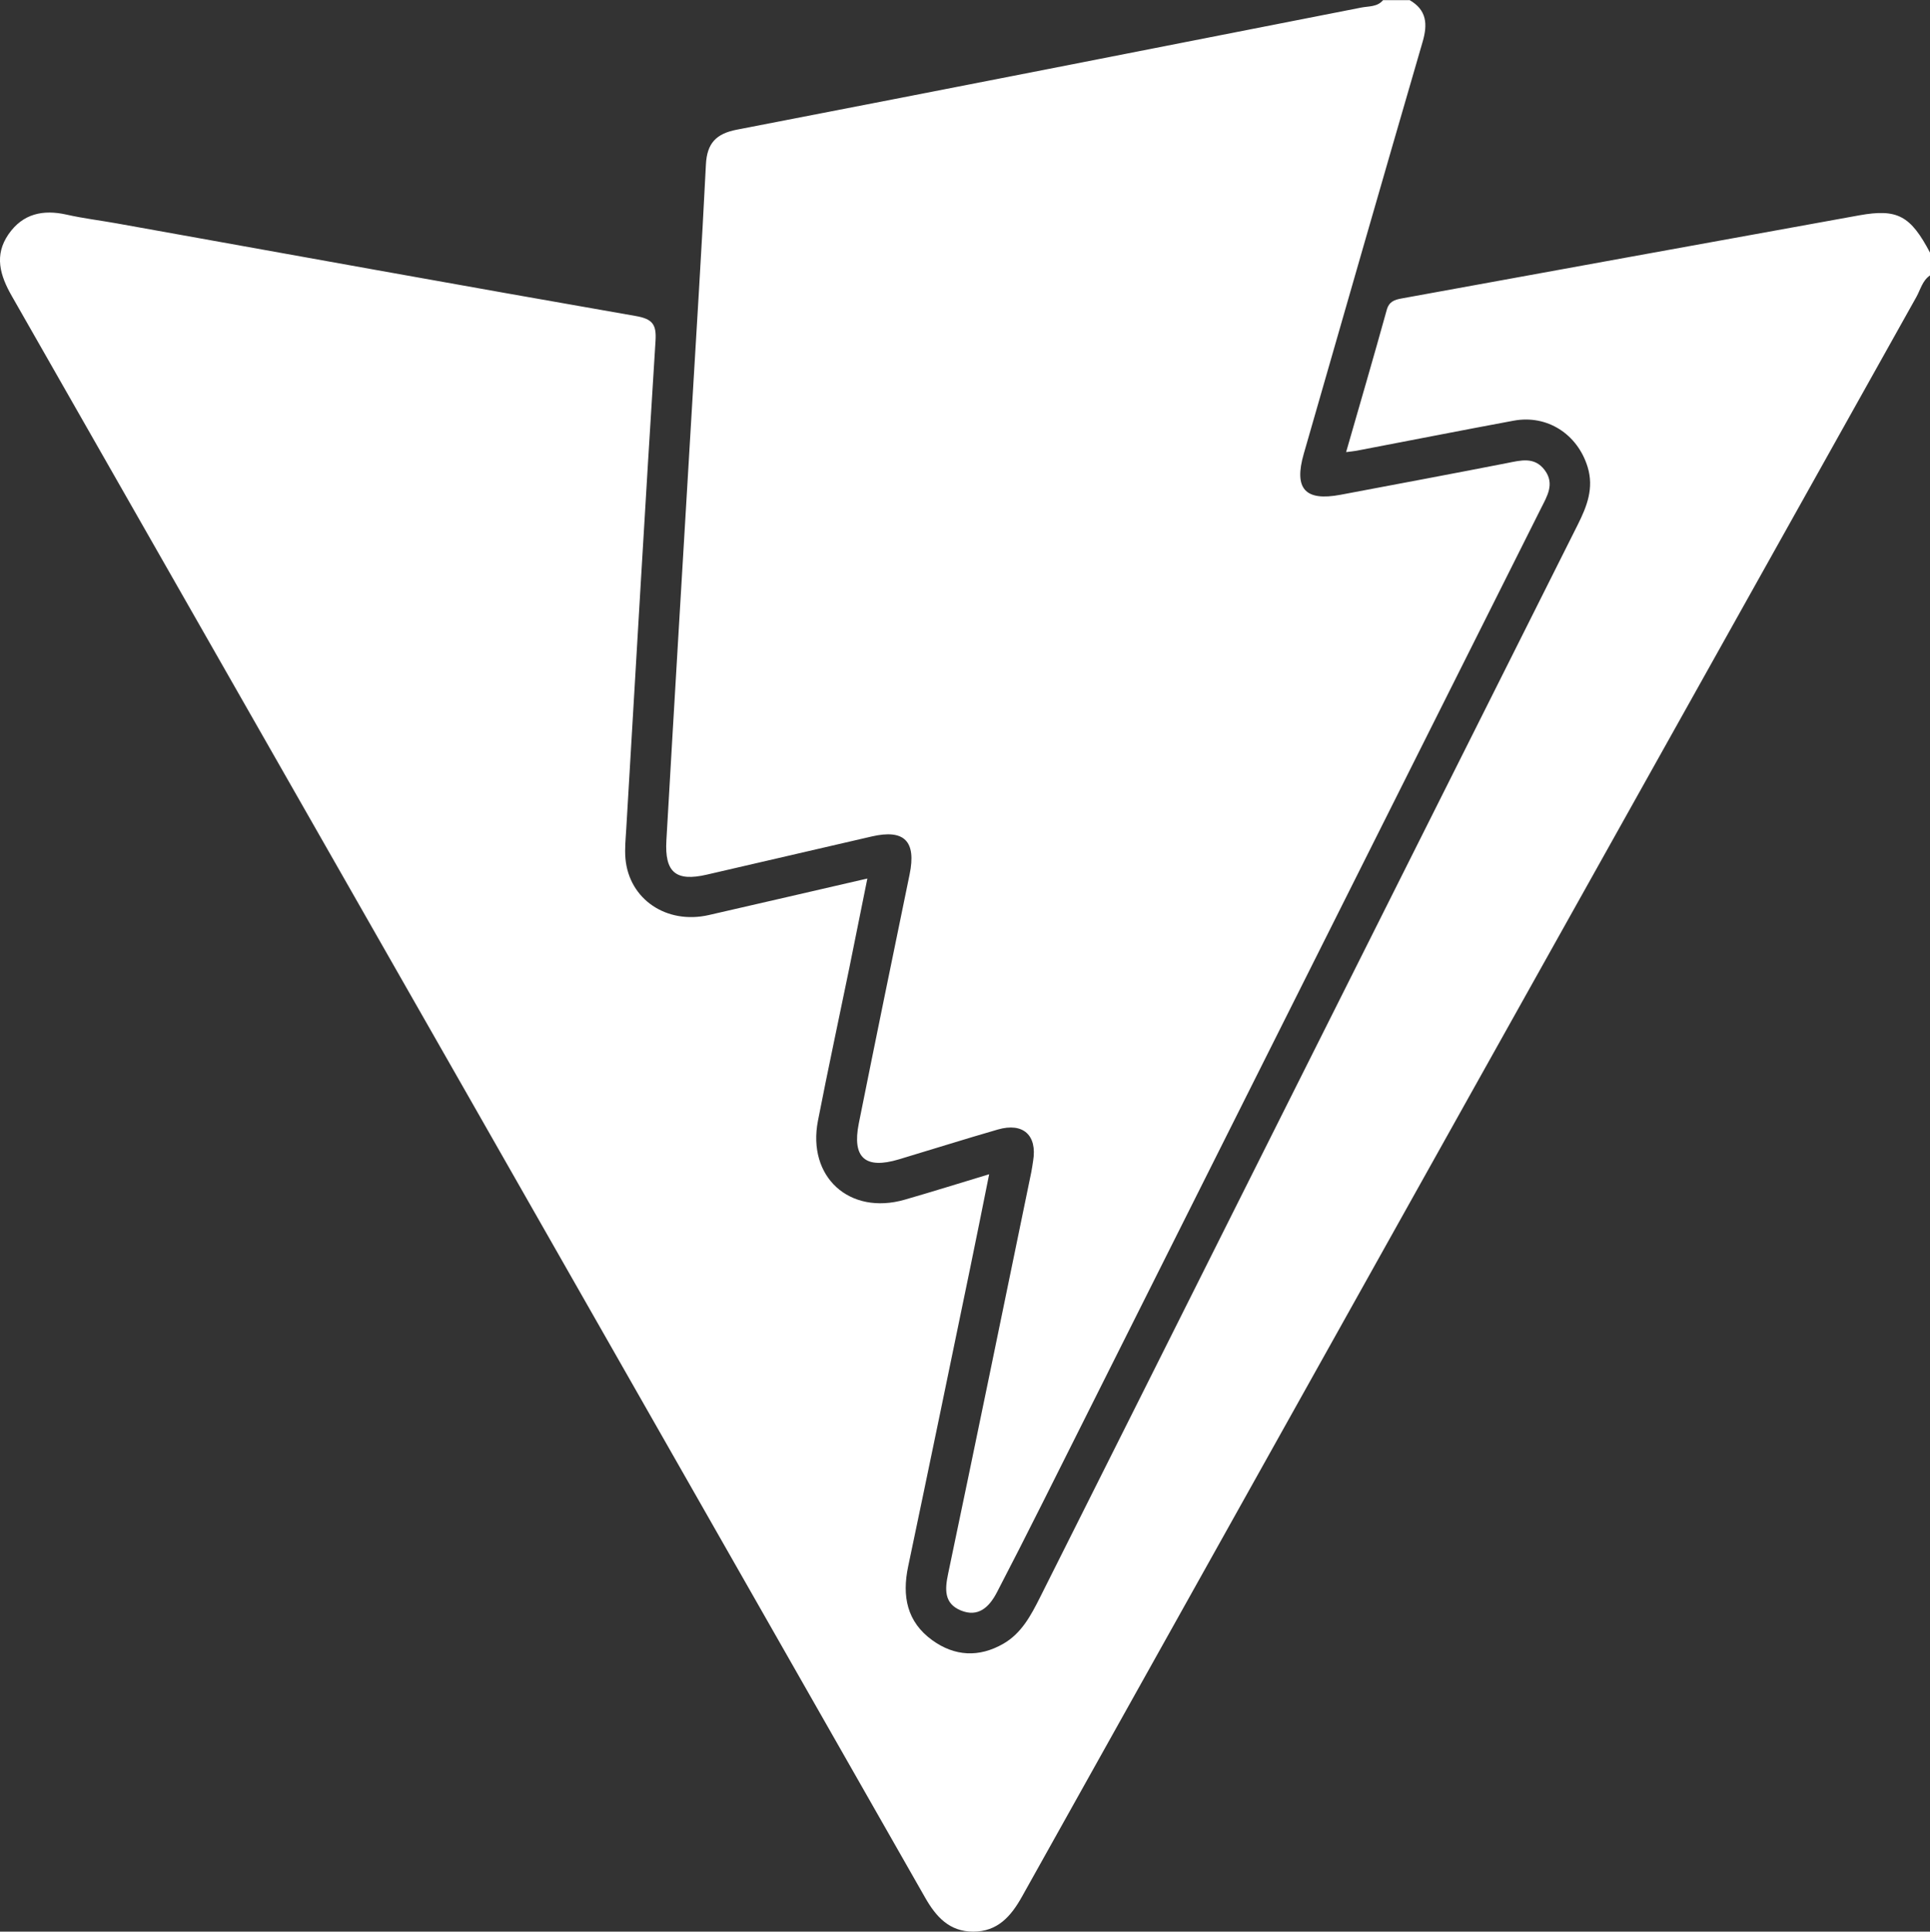
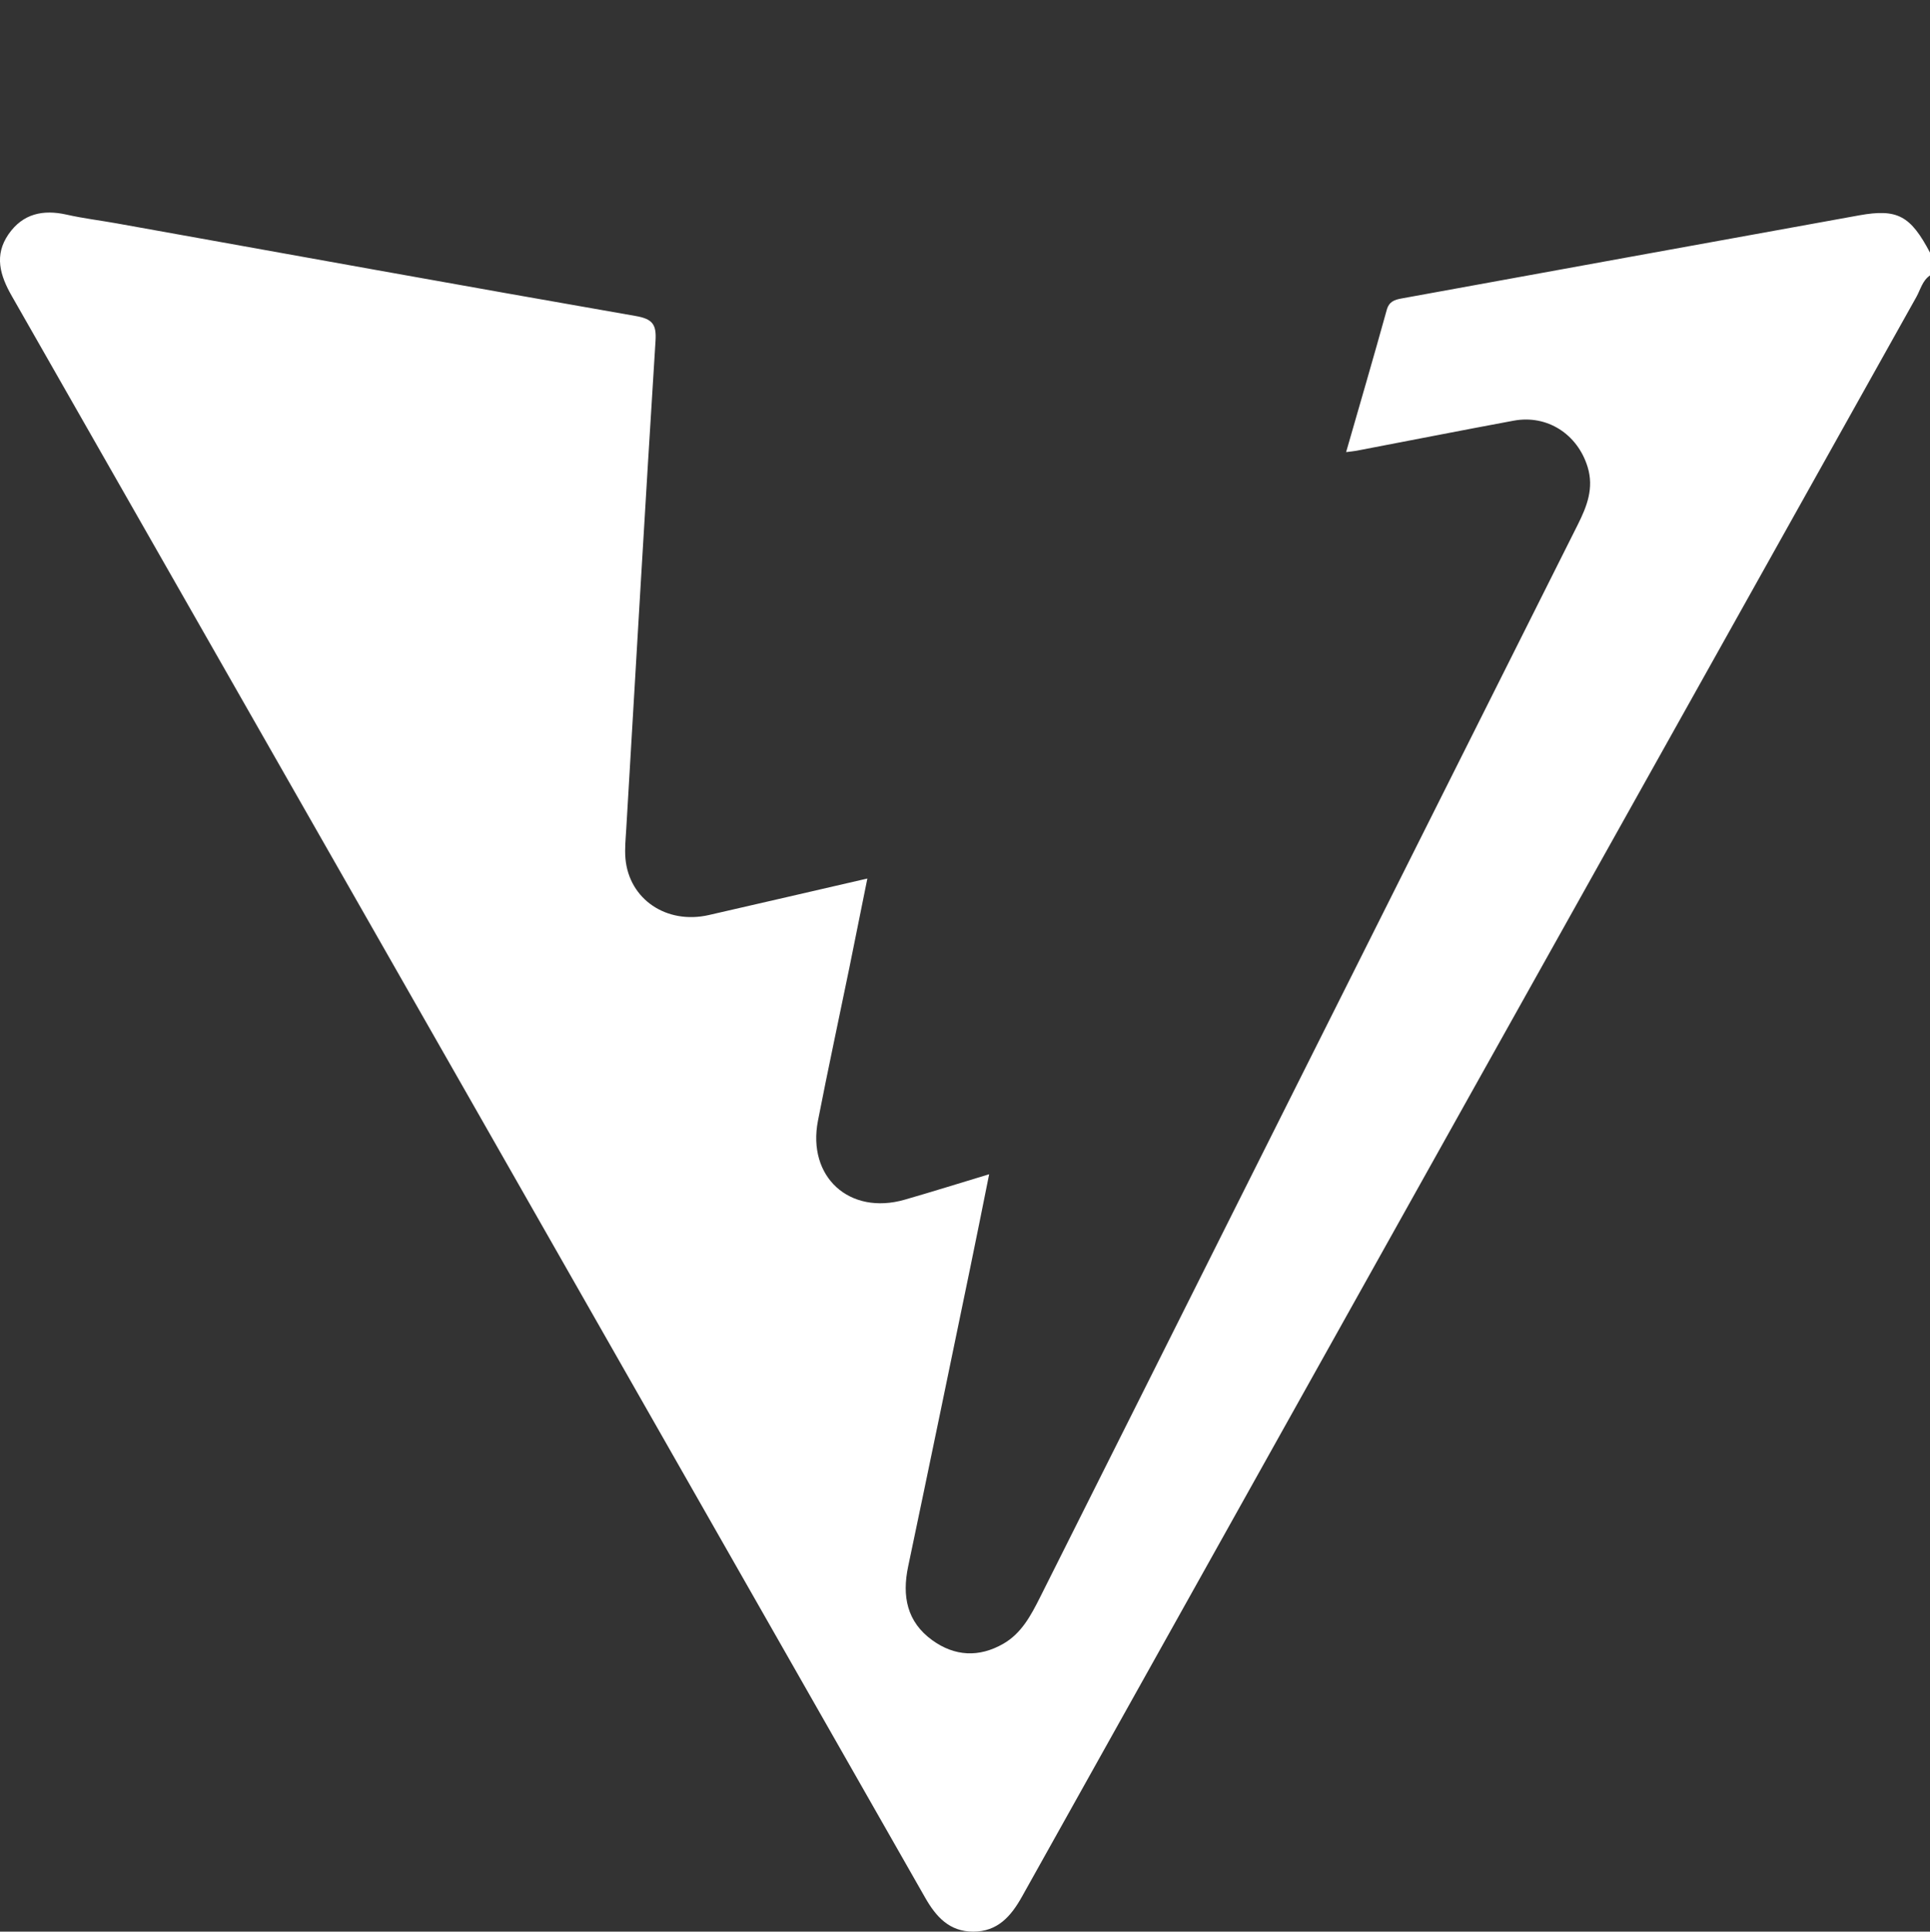
<svg xmlns="http://www.w3.org/2000/svg" id="a" width="424.38" height="424.64" viewBox="0 0 424.38 424.64">
  <rect x="0" y="0" width="424.38" height="424.64" fill="#333333" stroke="none" />
  <g id="b">
    <path d="M424.38,60.55c-1.68,1.14-2.09,3.12-3,4.74-65.59,117.18-131.14,234.39-196.64,351.62-2.45,4.39-5.4,7.74-10.77,7.73-5.18-.01-8.11-3.21-10.53-7.45C136.53,299.78,69.58,182.4,2.58,65.05,0,60.53-1.32,56.12,1.87,51.5c3.14-4.54,7.59-5.49,12.81-4.31,3.63.82,7.34,1.26,11.01,1.92,38.03,6.82,76.05,13.72,114.1,20.36,3.73.65,4.58,1.88,4.35,5.48-2.25,35.72-4.32,71.46-6.43,107.19-.13,2.21-.37,4.44-.18,6.62.8,8.95,9.05,14.51,18.32,12.4,11.42-2.6,22.82-5.26,34.87-8.03-1.36,6.76-2.64,13.17-3.95,19.58-2.3,11.22-4.72,22.41-6.91,33.65-2.42,12.39,6.94,20.86,19.08,17.37,5.95-1.71,11.86-3.57,18.56-5.59-1.46,7.23-2.78,13.92-4.17,20.6-4.53,21.88-9.04,43.77-13.64,65.63-1.37,6.51-.29,12.17,5.32,16.22,4.92,3.55,10.28,3.81,15.58.78,4.03-2.3,6.12-6.28,8.11-10.24,14.23-28.32,28.41-56.67,42.61-85,25.2-50.27,50.41-100.53,75.62-150.79,2.01-4.01,3.59-8.01,2.17-12.67-2.21-7.21-8.87-11.56-16.27-10.19-11.53,2.14-23.04,4.41-34.56,6.61-.64.12-1.3.17-2.28.3,3.06-10.64,6.07-20.92,8.93-31.24.52-1.89,1.75-2.26,3.29-2.54,33.53-6.09,67.06-12.22,100.6-18.27,8.43-1.52,11.29.09,15.58,8.21v4.98Z" fill="#fff" stroke-width="0" />
-     <path d="M309.92,0c3.8,2.18,4.04,5.29,2.89,9.21-8.78,30.16-17.45,60.36-26.13,90.55-2.21,7.7.29,10.47,8.07,9.01,12.2-2.3,24.4-4.58,36.58-6.96,3.05-.6,6.07-1.48,8.33,1.54,2.26,3.02.51,5.76-.85,8.47-36.61,73.03-73.22,146.07-109.84,219.1-3.21,6.4-6.46,12.79-9.77,19.15-1.67,3.2-4.08,5.57-7.96,3.95-3.66-1.53-3.49-4.6-2.76-8.06,6.18-29.42,12.22-58.87,18.29-88.31.17-.81.26-1.64.4-2.45.93-5.64-2.2-8.5-7.77-6.89-7.28,2.1-14.51,4.39-21.76,6.56-7.39,2.22-10.31-.36-8.8-7.91,3.66-18.25,7.41-36.49,11.17-54.73,1.51-7.31-1.16-10.01-8.35-8.34-12.09,2.81-24.17,5.61-36.26,8.39-6.76,1.56-9.28-.47-8.87-7.54,1.78-31.04,3.66-62.07,5.5-93.1,1.09-18.48,2.27-36.96,3.19-55.45.23-4.72,2.26-6.81,6.82-7.69,45.77-8.85,91.51-17.84,137.25-26.83,1.66-.33,3.56-.11,4.83-1.64h5.81Z" fill="#fff" stroke-width="0" />
  </g>
</svg>